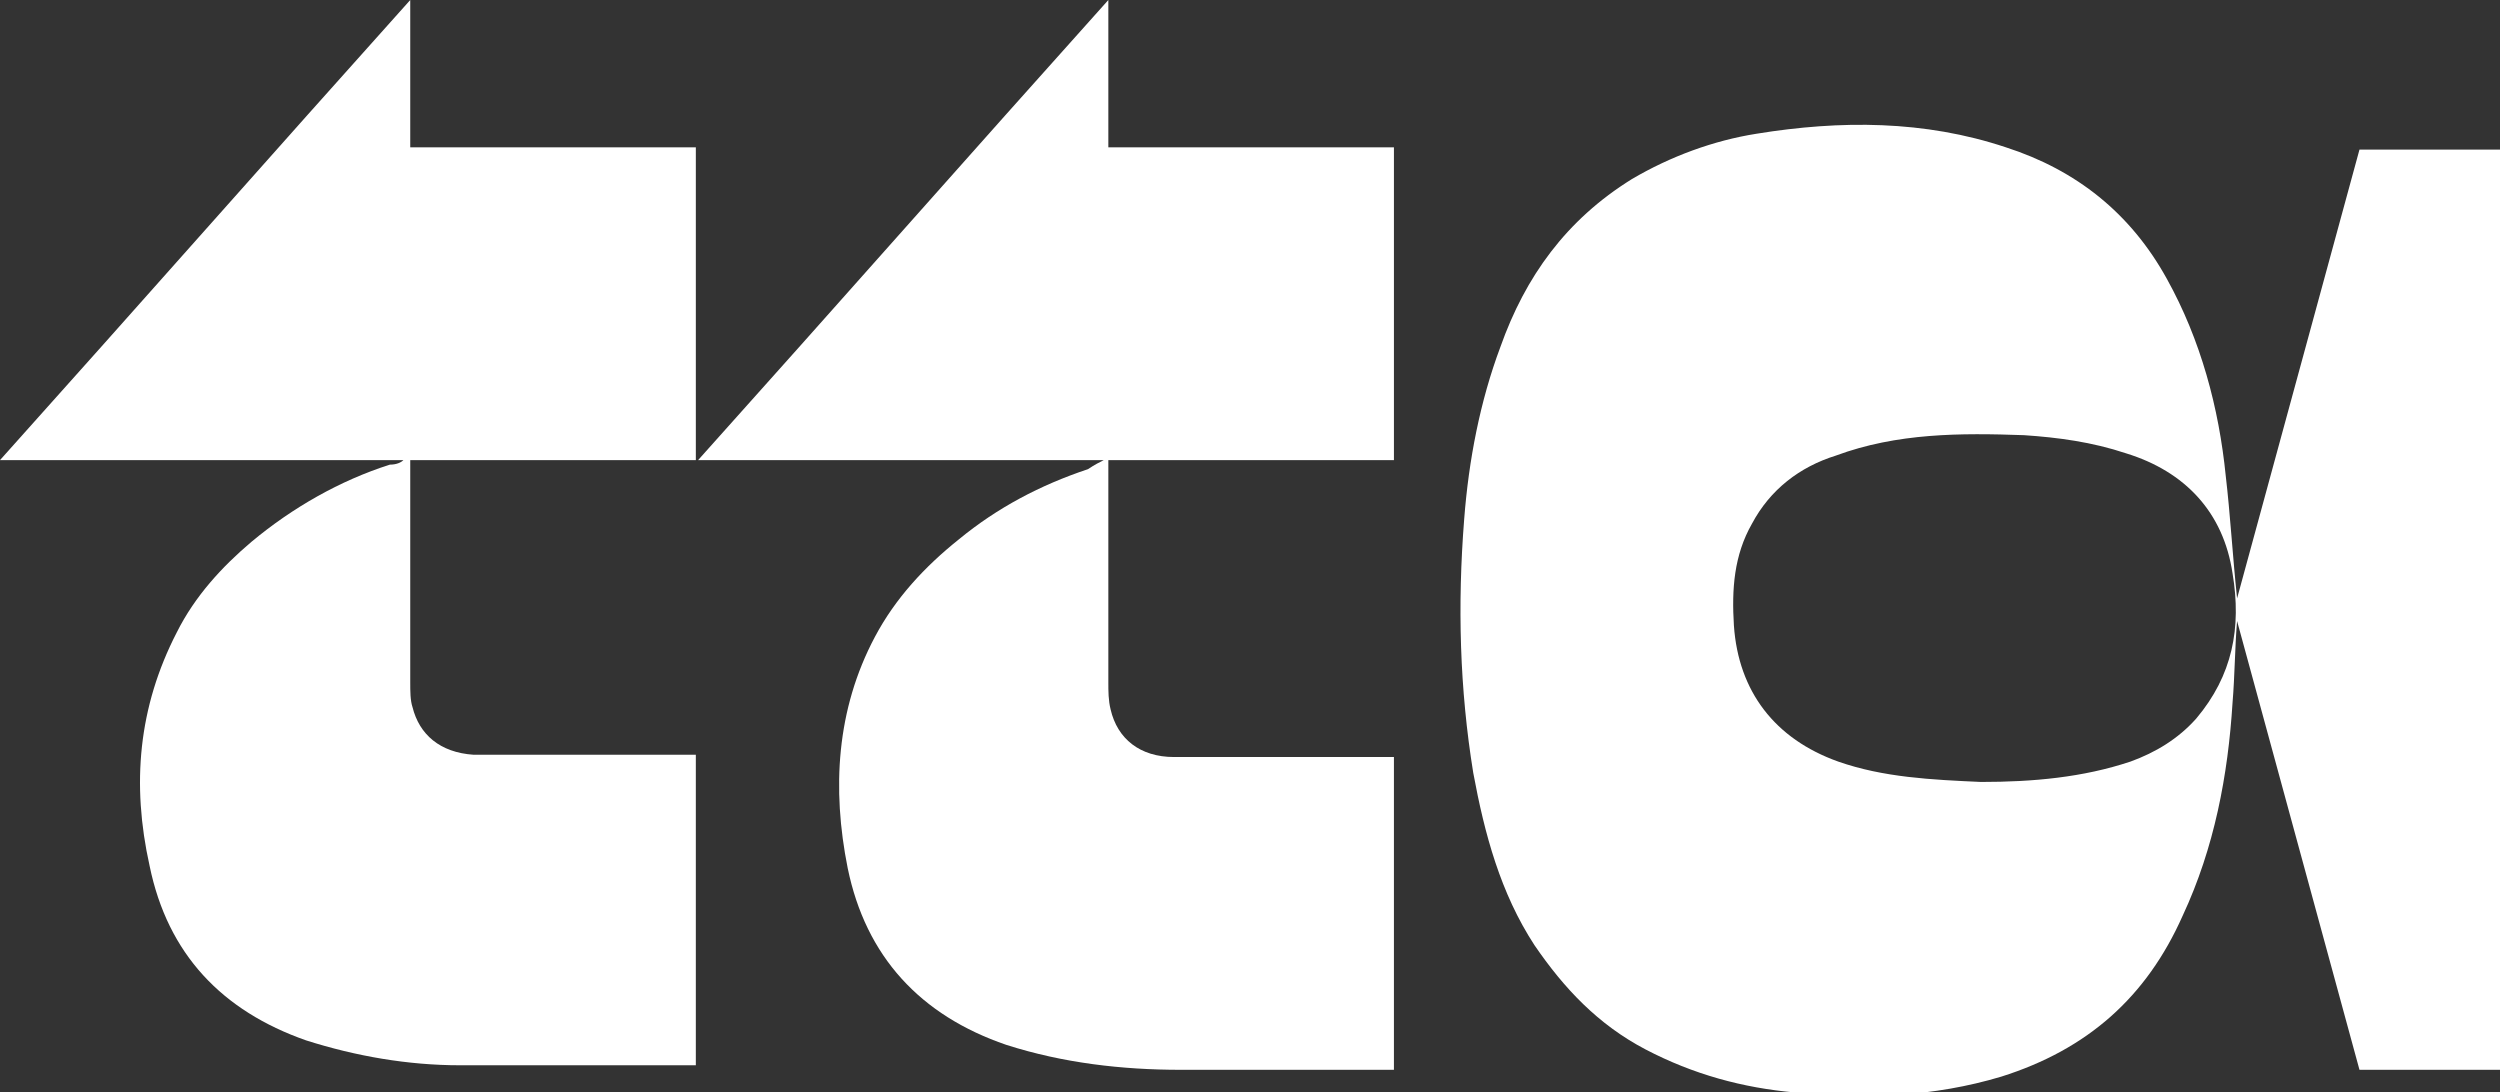
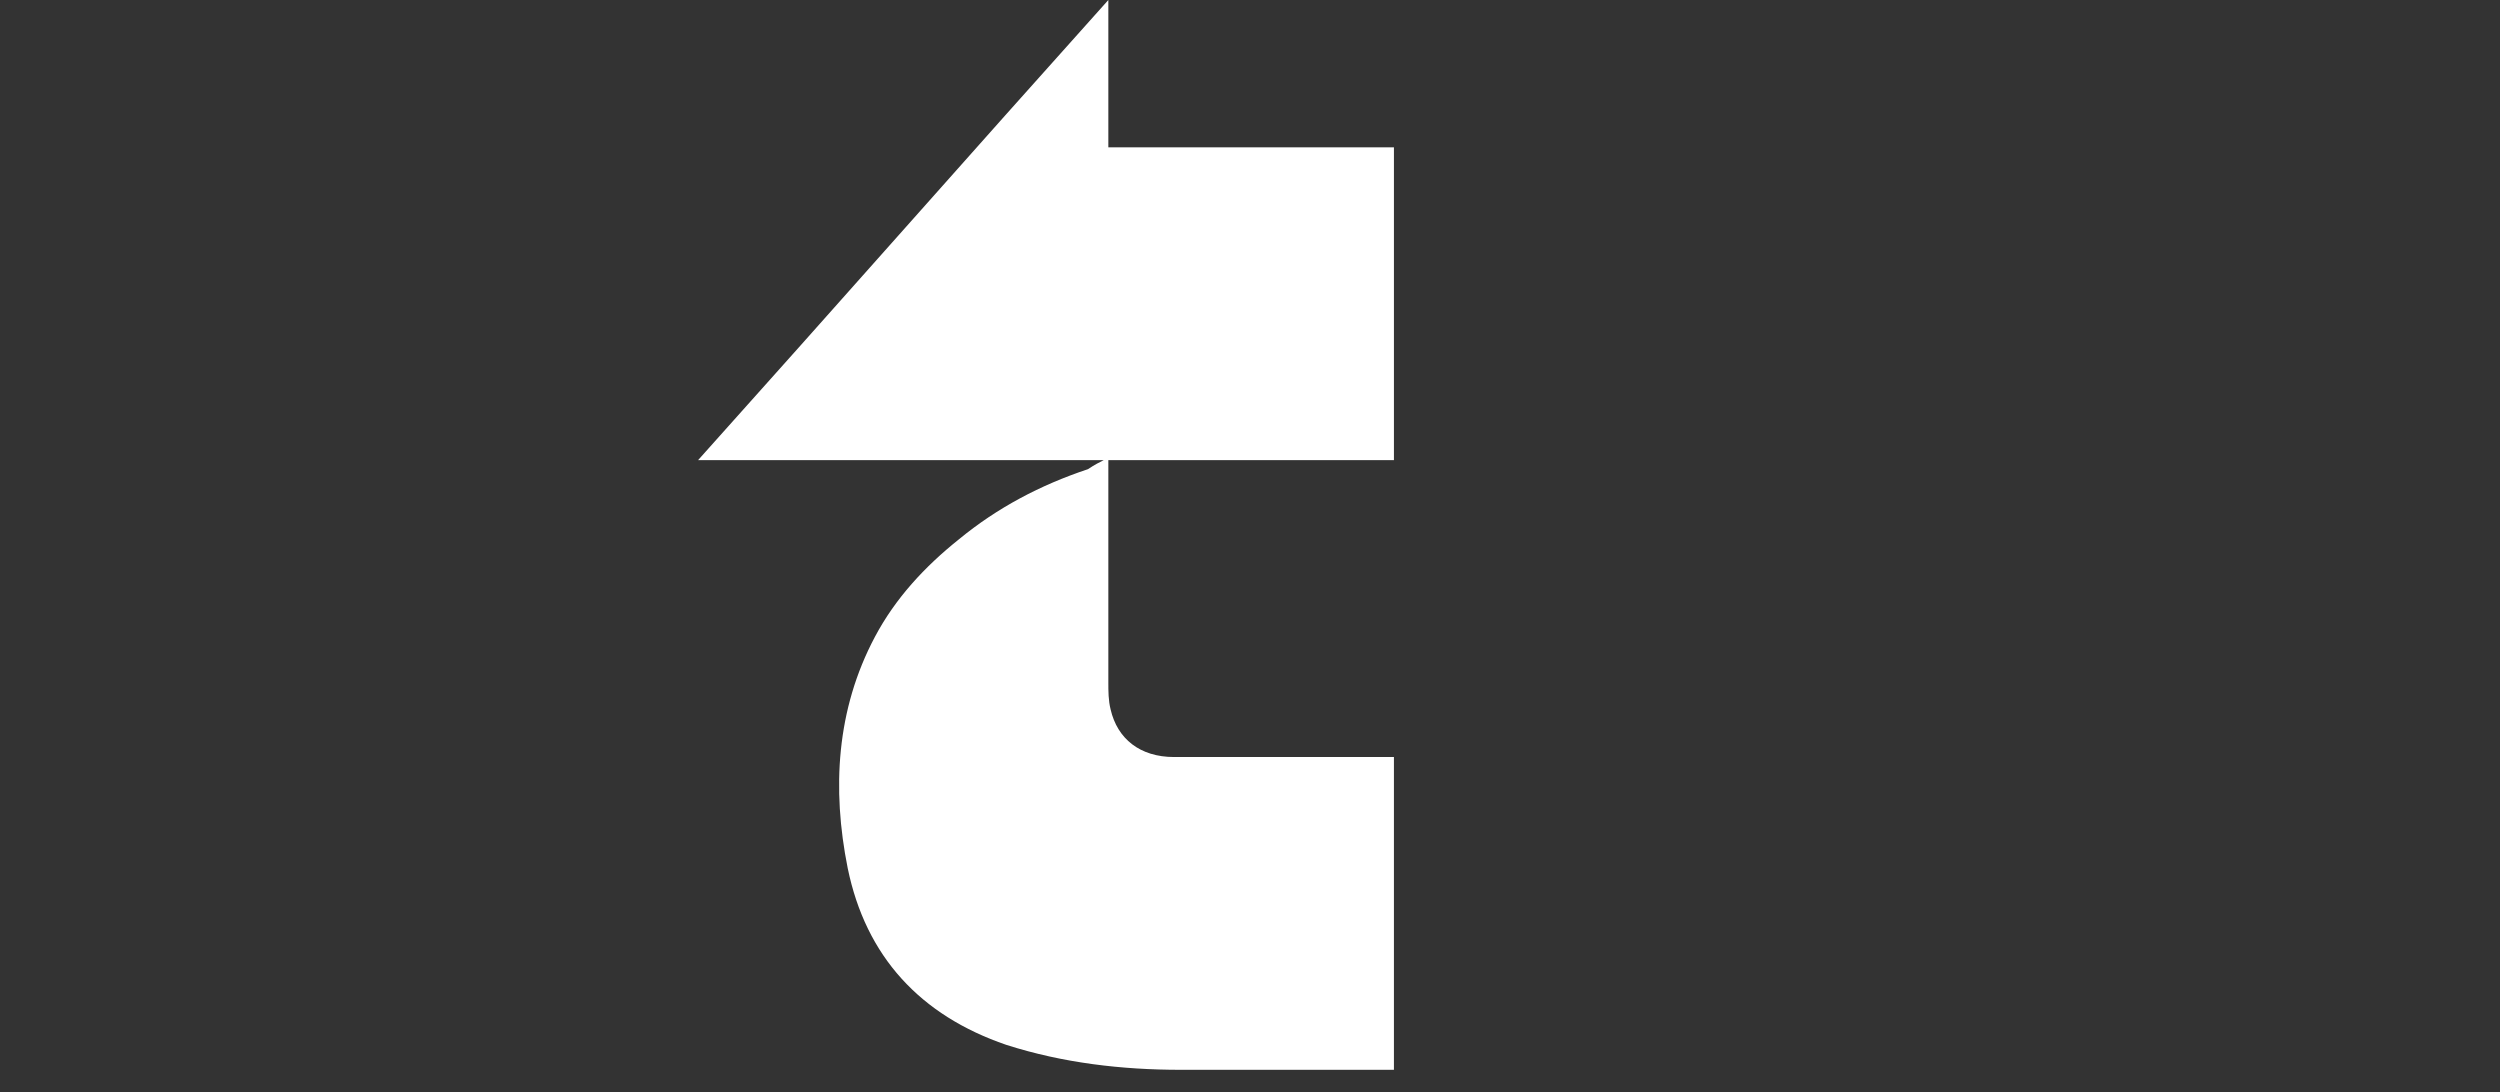
<svg xmlns="http://www.w3.org/2000/svg" id="Capa_1" x="0px" y="0px" viewBox="0 0 110.3 48.2" style="enable-background:new 0 0 110.3 48.2;" xml:space="preserve">
  <rect x="0" y="0" width="110.3" height="48.2" fill="#333333" stroke="none" />
  <style type="text/css">	.st0{fill:#FFFFFF;}</style>
  <g>
-     <path class="st0" d="M98.7,26.4c1.8-6.6,3.6-13.2,5.4-19.8h6.3v40.6h-6.3c-1.8-6.6-3.6-13.2-5.4-19.8l0,0c-0.1,1.2-0.1,2.4-0.2,3.6  c-0.2,3.2-0.8,6.4-2.2,9.4c-1.6,3.6-4.2,5.9-8,7.1c-3,0.9-6,1-9.1,0.7c-2.3-0.2-4.5-0.8-6.6-1.9c-2.1-1.1-3.6-2.7-4.9-4.6  c-1.5-2.3-2.2-4.9-2.7-7.6c-0.6-3.7-0.7-7.4-0.4-11.2c0.2-2.6,0.7-5.2,1.6-7.6c1.1-3.1,2.9-5.6,5.8-7.4c1.7-1,3.6-1.7,5.5-2  c3.7-0.6,7.4-0.6,11,0.6c3.1,1,5.5,2.9,7.1,5.8c1.5,2.7,2.3,5.7,2.6,8.7C98.4,22.7,98.5,24.5,98.7,26.4 M87.4,34.5  c2.3,0,4.5-0.2,6.6-0.9c1.1-0.4,2.1-1,2.9-1.9c1.6-1.9,2-4,1.6-6.4c-0.4-2.7-2.1-4.5-4.7-5.3c-1.5-0.5-3-0.7-4.5-0.8  c-2.8-0.1-5.6-0.1-8.3,0.9c-1.6,0.5-2.9,1.5-3.7,3c-0.8,1.4-0.9,2.9-0.8,4.5c0.2,2.9,1.8,5,4.6,6C83.1,34.3,85.2,34.4,87.4,34.5" />
    <path class="st0" d="M48.7,20.3H30.8c6.1-6.8,12-13.5,18.1-20.3v6.5h12.6v13.8H48.9v0.6c0,3.1,0,6.1,0,9.2c0,0.4,0,0.8,0.1,1.2  c0.3,1.3,1.3,2.1,2.8,2.1c1.7,0,3.4,0,5,0c1.4,0,2.8,0,4.2,0h0.5v13.8c-0.2,0-0.3,0-0.5,0c-3,0-5.9,0-8.9,0c-2.6,0-5.2-0.3-7.7-1.1  c-3.8-1.3-6.2-3.9-7-7.8c-0.7-3.5-0.5-7,1.2-10.2c0.9-1.7,2.2-3.1,3.7-4.3c1.7-1.4,3.6-2.4,5.7-3.1C48.3,20.5,48.5,20.4,48.7,20.3  L48.7,20.3z" />
-     <path class="st0" d="M17.8,20.3H0C6.1,13.5,12,6.8,18.1,0v6.5h12.6v13.8H18.1v0.5c0,3.1,0,6.2,0,9.3c0,0.4,0,0.8,0.1,1.1  c0.3,1.2,1.2,2,2.7,2.1c0.5,0,0.9,0,1.4,0c2.6,0,5.3,0,7.9,0h0.5v13.7c-0.1,0-0.2,0-0.3,0c-3.4,0-6.7,0-10.1,0  c-2.3,0-4.6-0.4-6.8-1.1c-3.7-1.3-6.1-3.8-6.9-7.7c-0.8-3.6-0.5-7,1.2-10.3c0.8-1.6,2-2.9,3.3-4c1.8-1.5,3.9-2.7,6.1-3.4  C17.5,20.5,17.7,20.4,17.8,20.3C17.8,20.3,17.8,20.3,17.8,20.3" />
  </g>
</svg>